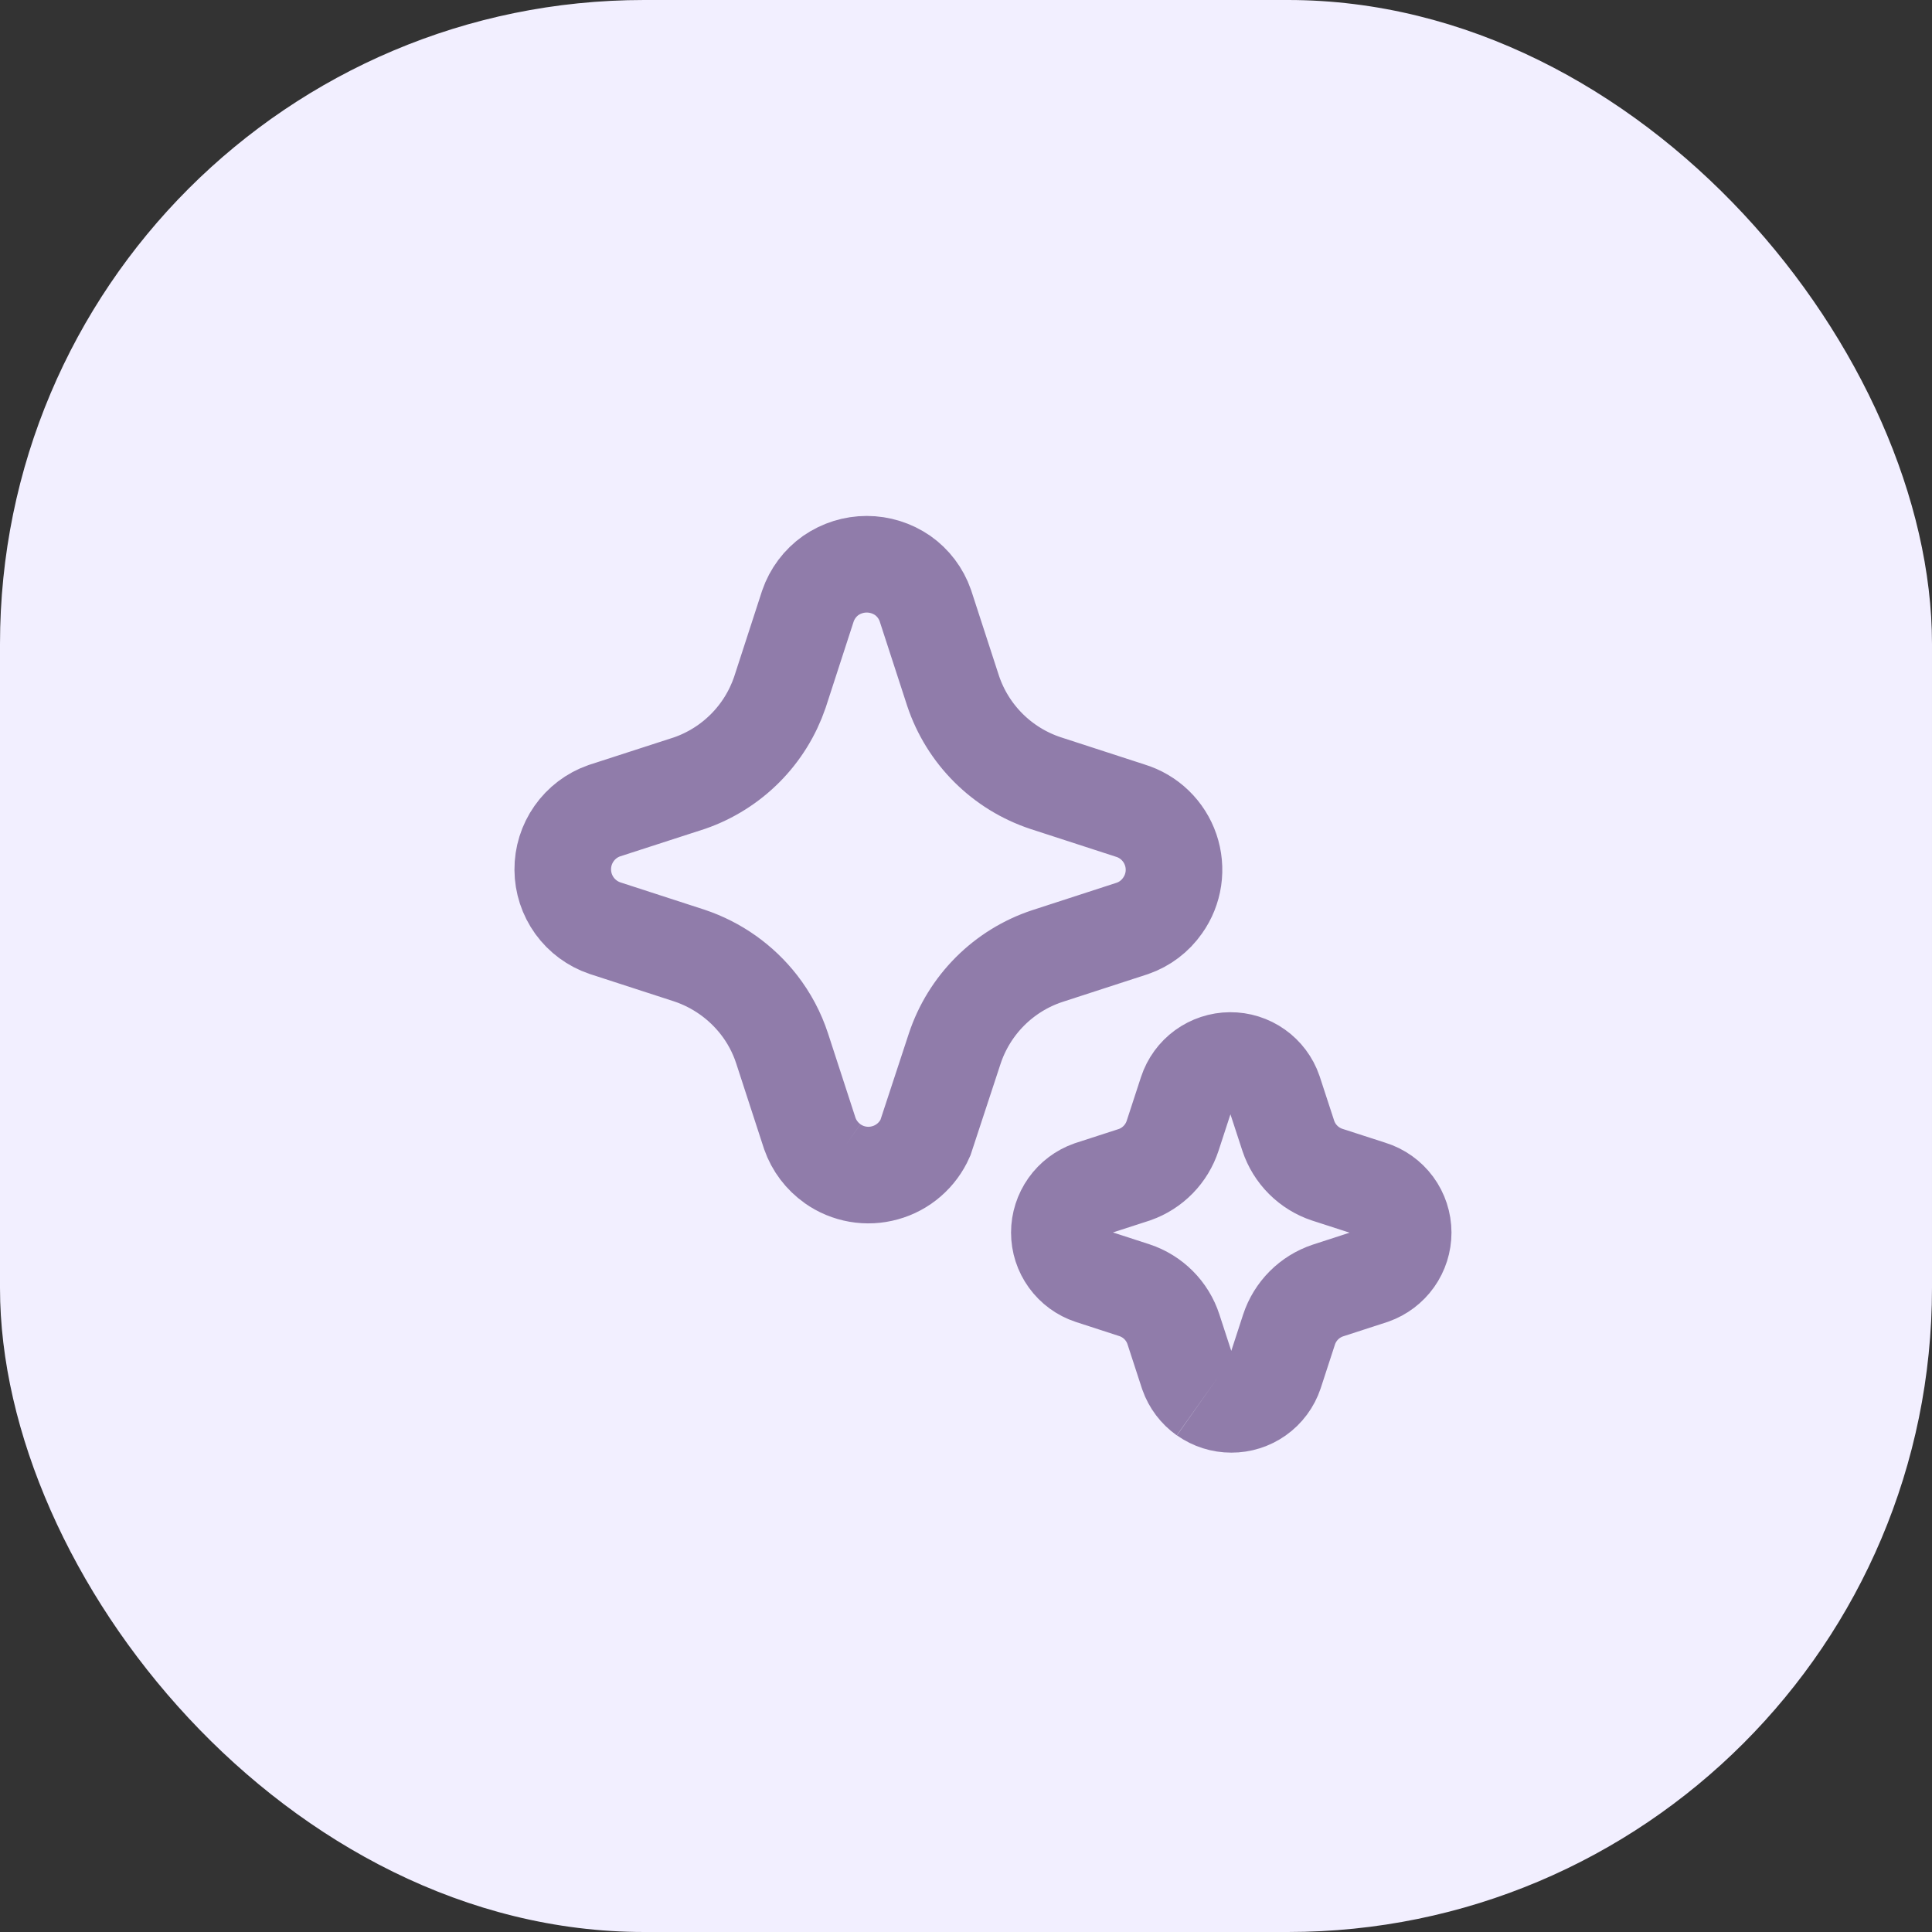
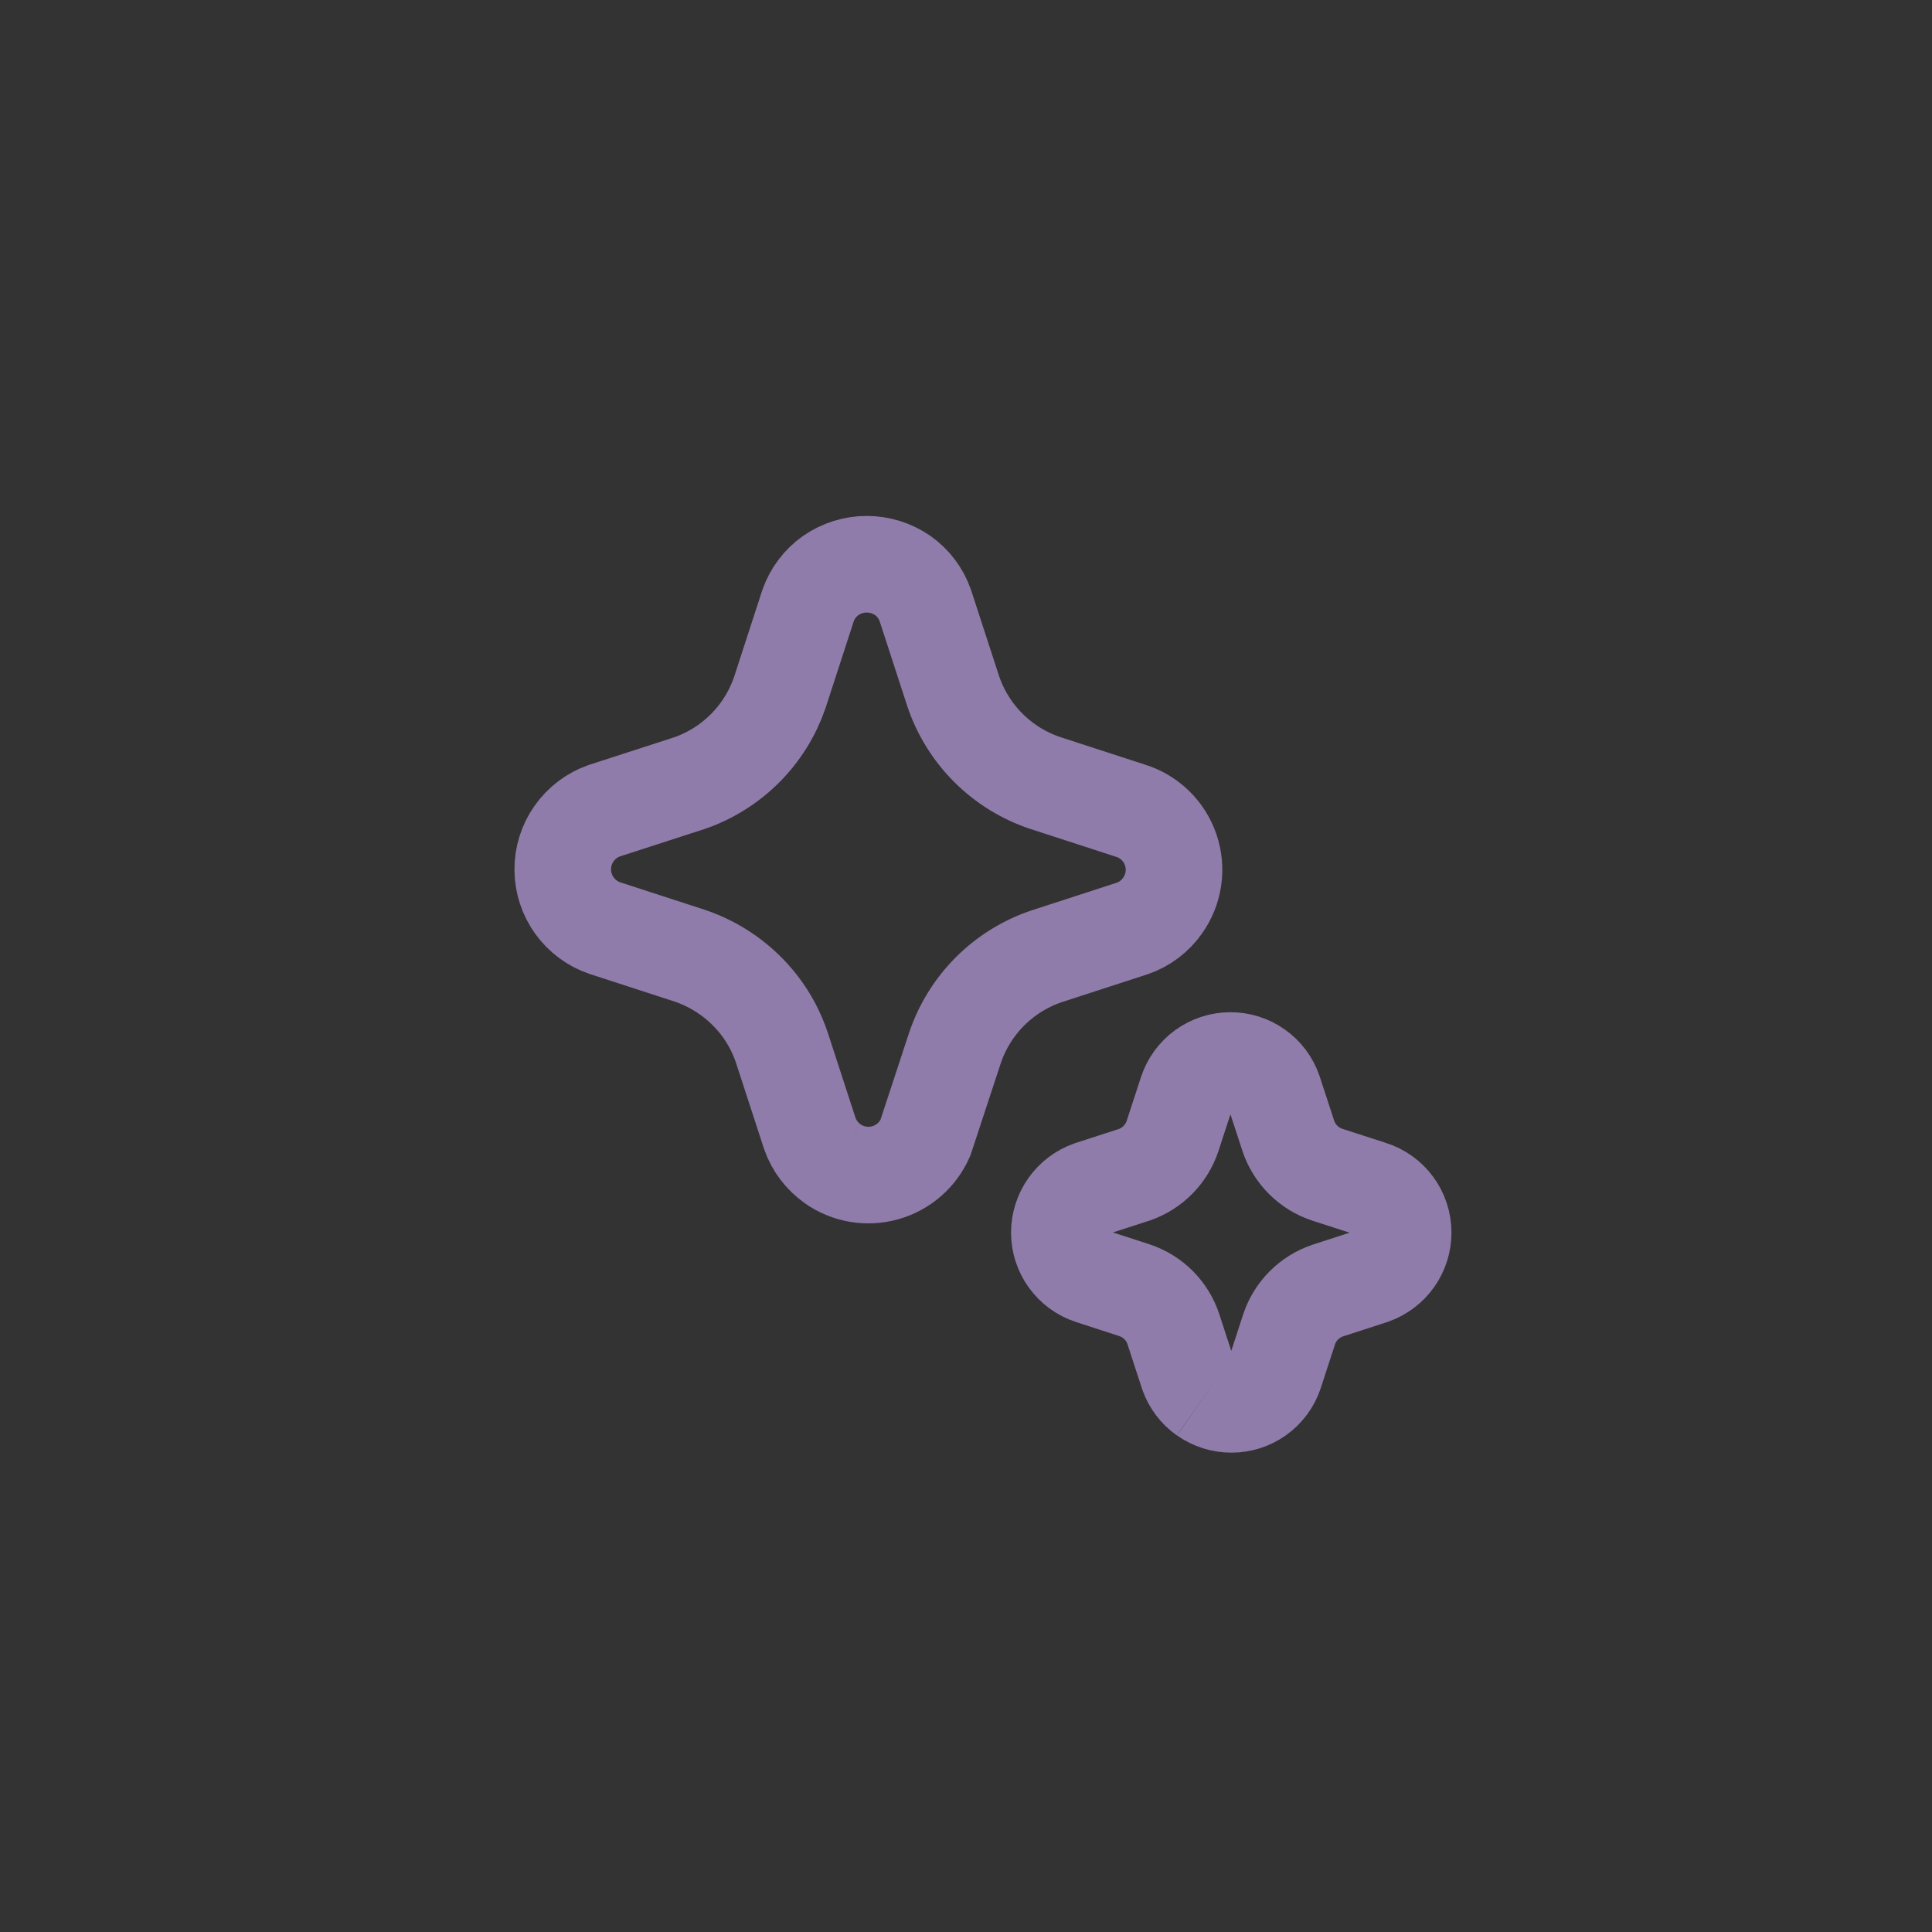
<svg xmlns="http://www.w3.org/2000/svg" width="60" height="60" viewBox="0 0 60 60" fill="none">
  <rect x="0" y="0" width="60" height="60" fill="#333333" stroke="none" />
-   <rect width="60" height="60" rx="20" fill="#F2EFFF" />
  <path d="M25.855 36.139C26.089 36.305 26.357 36.416 26.639 36.465C26.921 36.514 27.211 36.499 27.486 36.422C27.762 36.346 28.018 36.209 28.234 36.021C28.451 35.833 28.622 35.6 28.738 35.338L29.651 32.562C29.873 31.894 30.248 31.287 30.745 30.789C31.243 30.291 31.849 29.916 32.517 29.694L35.172 28.831C35.549 28.7 35.875 28.453 36.104 28.125C36.281 27.877 36.396 27.59 36.44 27.289C36.484 26.987 36.455 26.68 36.357 26.391C36.258 26.103 36.093 25.842 35.874 25.63C35.655 25.418 35.388 25.261 35.097 25.173L32.469 24.319C31.801 24.097 31.194 23.723 30.696 23.226C30.198 22.729 29.822 22.123 29.599 21.455L28.736 18.802C28.604 18.426 28.358 18.1 28.032 17.87C27.704 17.645 27.315 17.523 26.917 17.523C26.519 17.523 26.131 17.645 25.803 17.87C25.472 18.104 25.223 18.436 25.091 18.819L24.218 21.506C23.995 22.156 23.628 22.747 23.143 23.234C22.658 23.721 22.069 24.092 21.42 24.318L18.762 25.179C18.384 25.312 18.057 25.561 17.827 25.889C17.596 26.217 17.474 26.609 17.477 27.01C17.479 27.411 17.607 27.801 17.841 28.126C18.076 28.451 18.406 28.695 18.786 28.824L21.415 29.678C22.267 29.964 23.016 30.495 23.569 31.204C23.885 31.61 24.128 32.067 24.288 32.556L25.151 35.206C25.284 35.583 25.531 35.909 25.857 36.139M37.416 43.352C37.657 43.522 37.946 43.614 38.242 43.613C38.535 43.614 38.822 43.524 39.062 43.355C39.31 43.18 39.495 42.931 39.591 42.644L40.033 41.288C40.126 41.006 40.284 40.75 40.493 40.54C40.702 40.33 40.958 40.172 41.239 40.078L42.622 39.629C42.901 39.53 43.143 39.347 43.314 39.106C43.485 38.864 43.577 38.575 43.577 38.279C43.577 37.976 43.48 37.68 43.3 37.435C43.12 37.191 42.866 37.01 42.576 36.92L41.219 36.481C40.937 36.388 40.681 36.23 40.471 36.02C40.261 35.811 40.103 35.555 40.009 35.273L39.558 33.894C39.461 33.612 39.278 33.368 39.035 33.196C38.792 33.024 38.501 32.933 38.203 32.935C37.905 32.937 37.615 33.033 37.374 33.208C37.134 33.383 36.954 33.63 36.861 33.913L36.417 35.272C36.326 35.55 36.173 35.803 35.968 36.013C35.764 36.222 35.515 36.381 35.239 36.479L33.856 36.927C33.577 37.026 33.334 37.209 33.163 37.451C32.992 37.693 32.899 37.982 32.899 38.278C32.899 38.577 32.993 38.869 33.169 39.111C33.344 39.353 33.591 39.534 33.875 39.628L35.232 40.069C35.515 40.163 35.772 40.321 35.982 40.532C36.192 40.743 36.35 41 36.442 41.283L36.892 42.663C36.99 42.941 37.172 43.182 37.413 43.353" stroke="#907CAA" stroke-width="3" />
</svg>